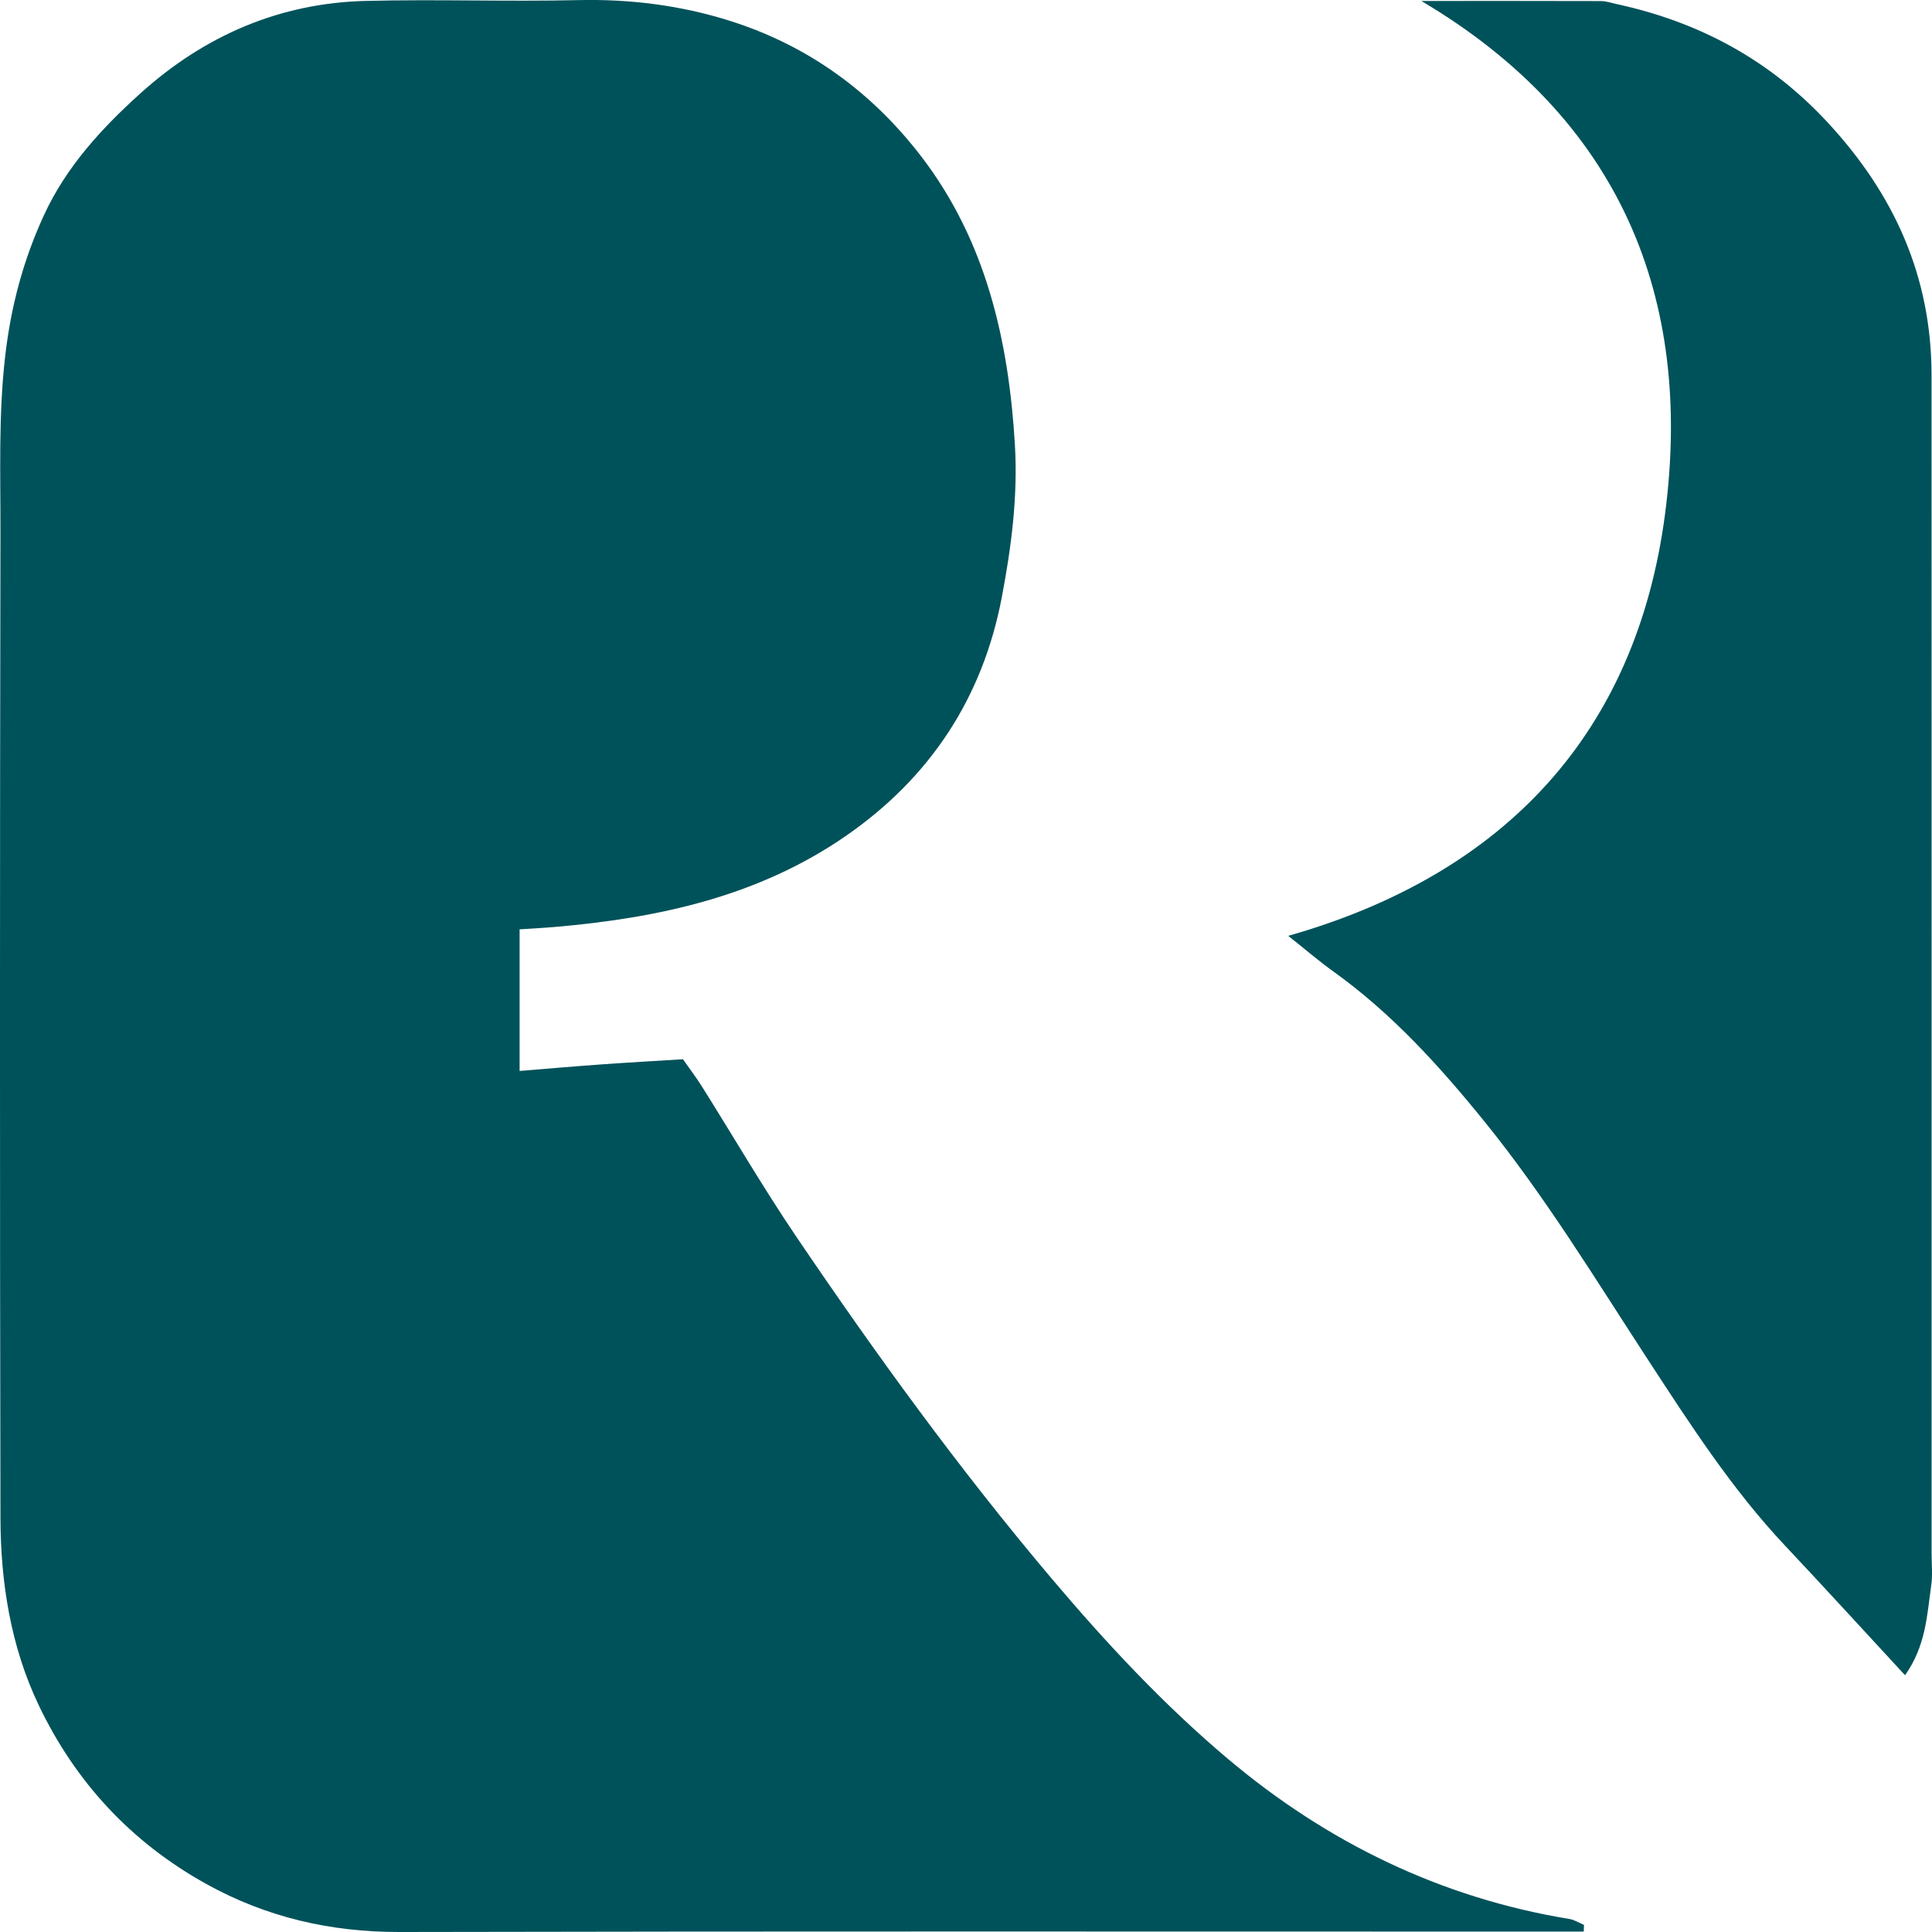
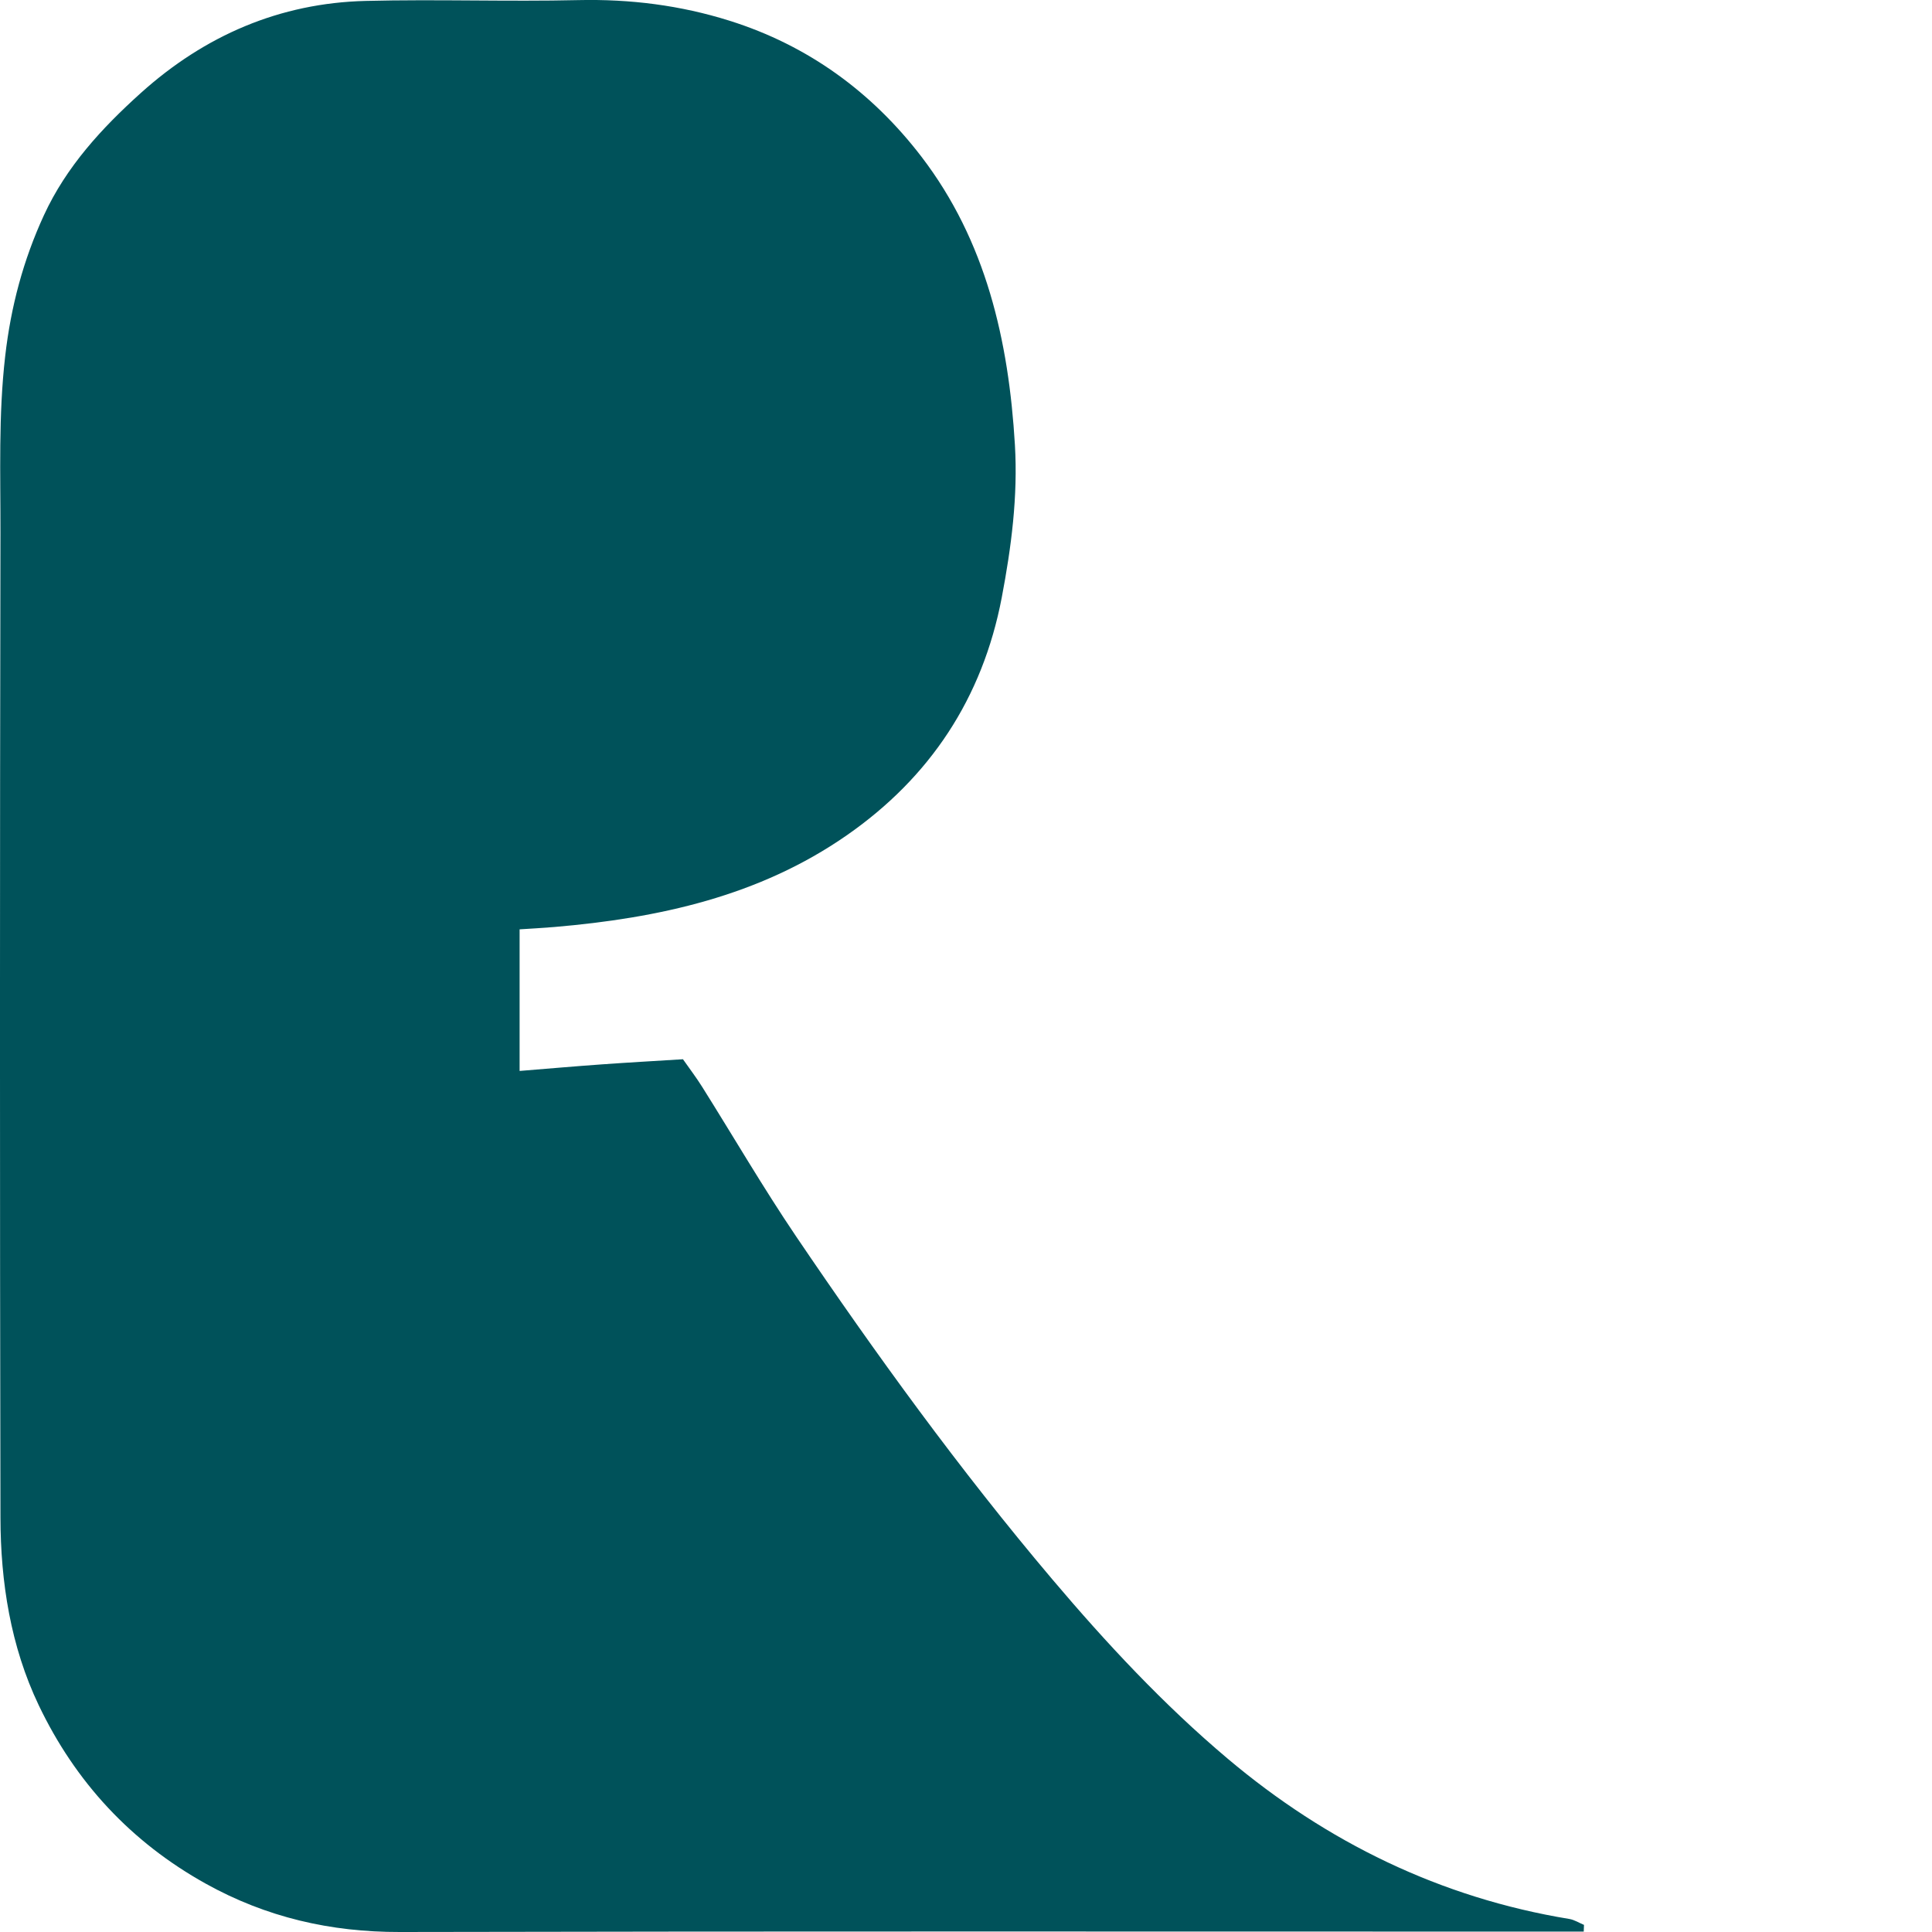
<svg xmlns="http://www.w3.org/2000/svg" width="38" height="38" viewBox="0 0 38 38" fill="none">
  <g clip-path="url(#clip0_79_3513)">
    <path d="M31.155 37.86C31.06 37.821 30.968 37.761 30.869 37.744C28.332 37.328 26.095 36.233 24.146 34.59C22.889 33.53 21.762 32.322 20.693 31.058C18.877 28.911 17.231 26.641 15.656 24.315C15.008 23.357 14.424 22.353 13.808 21.373C13.694 21.192 13.565 21.022 13.433 20.834C12.892 20.868 12.364 20.897 11.836 20.935C11.314 20.972 10.791 21.018 10.22 21.064V18.279C10.451 18.264 10.678 18.252 10.903 18.233C12.953 18.058 14.932 17.628 16.655 16.429C18.292 15.291 19.325 13.732 19.703 11.754C19.892 10.761 20.022 9.762 19.962 8.75C19.84 6.7 19.394 4.74 18.123 3.081C17.151 1.813 15.896 0.894 14.35 0.408C13.38 0.103 12.396 -0.02 11.378 0.002C9.984 0.034 8.589 -0.017 7.195 0.018C5.502 0.059 4.027 0.699 2.772 1.827C2.003 2.519 1.305 3.276 0.864 4.233C0.458 5.115 0.214 6.028 0.102 7.006C-0.032 8.168 0.011 9.323 0.009 10.481C-0.003 16.936 -0.004 23.39 0.009 29.846C0.011 31.12 0.209 32.38 0.761 33.538C1.481 35.047 2.575 36.231 4.048 37.05C5.237 37.711 6.501 38.003 7.864 38C15.35 37.984 22.836 37.992 30.322 37.992H31.15C31.152 37.948 31.154 37.904 31.155 37.86V37.86Z" fill="#00525A" />
-     <path d="M27.956 0.019C31.857 2.328 33.31 5.846 32.749 10.113C32.186 14.394 29.624 17.187 25.338 18.407C25.686 18.683 25.94 18.903 26.212 19.098C27.374 19.928 28.32 20.974 29.212 22.077C30.401 23.547 31.379 25.159 32.41 26.739C33.24 28.01 34.066 29.294 35.116 30.408C35.893 31.232 36.656 32.071 37.47 32.95C37.882 32.367 37.901 31.767 37.984 31.19C38.015 30.979 37.992 30.761 37.992 30.546C37.992 22.825 37.993 15.103 37.991 7.382C37.991 5.439 37.254 3.812 35.937 2.397C34.795 1.169 33.414 0.432 31.801 0.081C31.697 0.059 31.592 0.021 31.487 0.021C30.31 0.017 29.134 0.019 27.957 0.019H27.956Z" fill="#00525A" />
  </g>
  <defs>
    <clipPath id="clip0_79_3513">
      <rect width="38" height="38" fill="white" />
    </clipPath>
  </defs>
</svg>